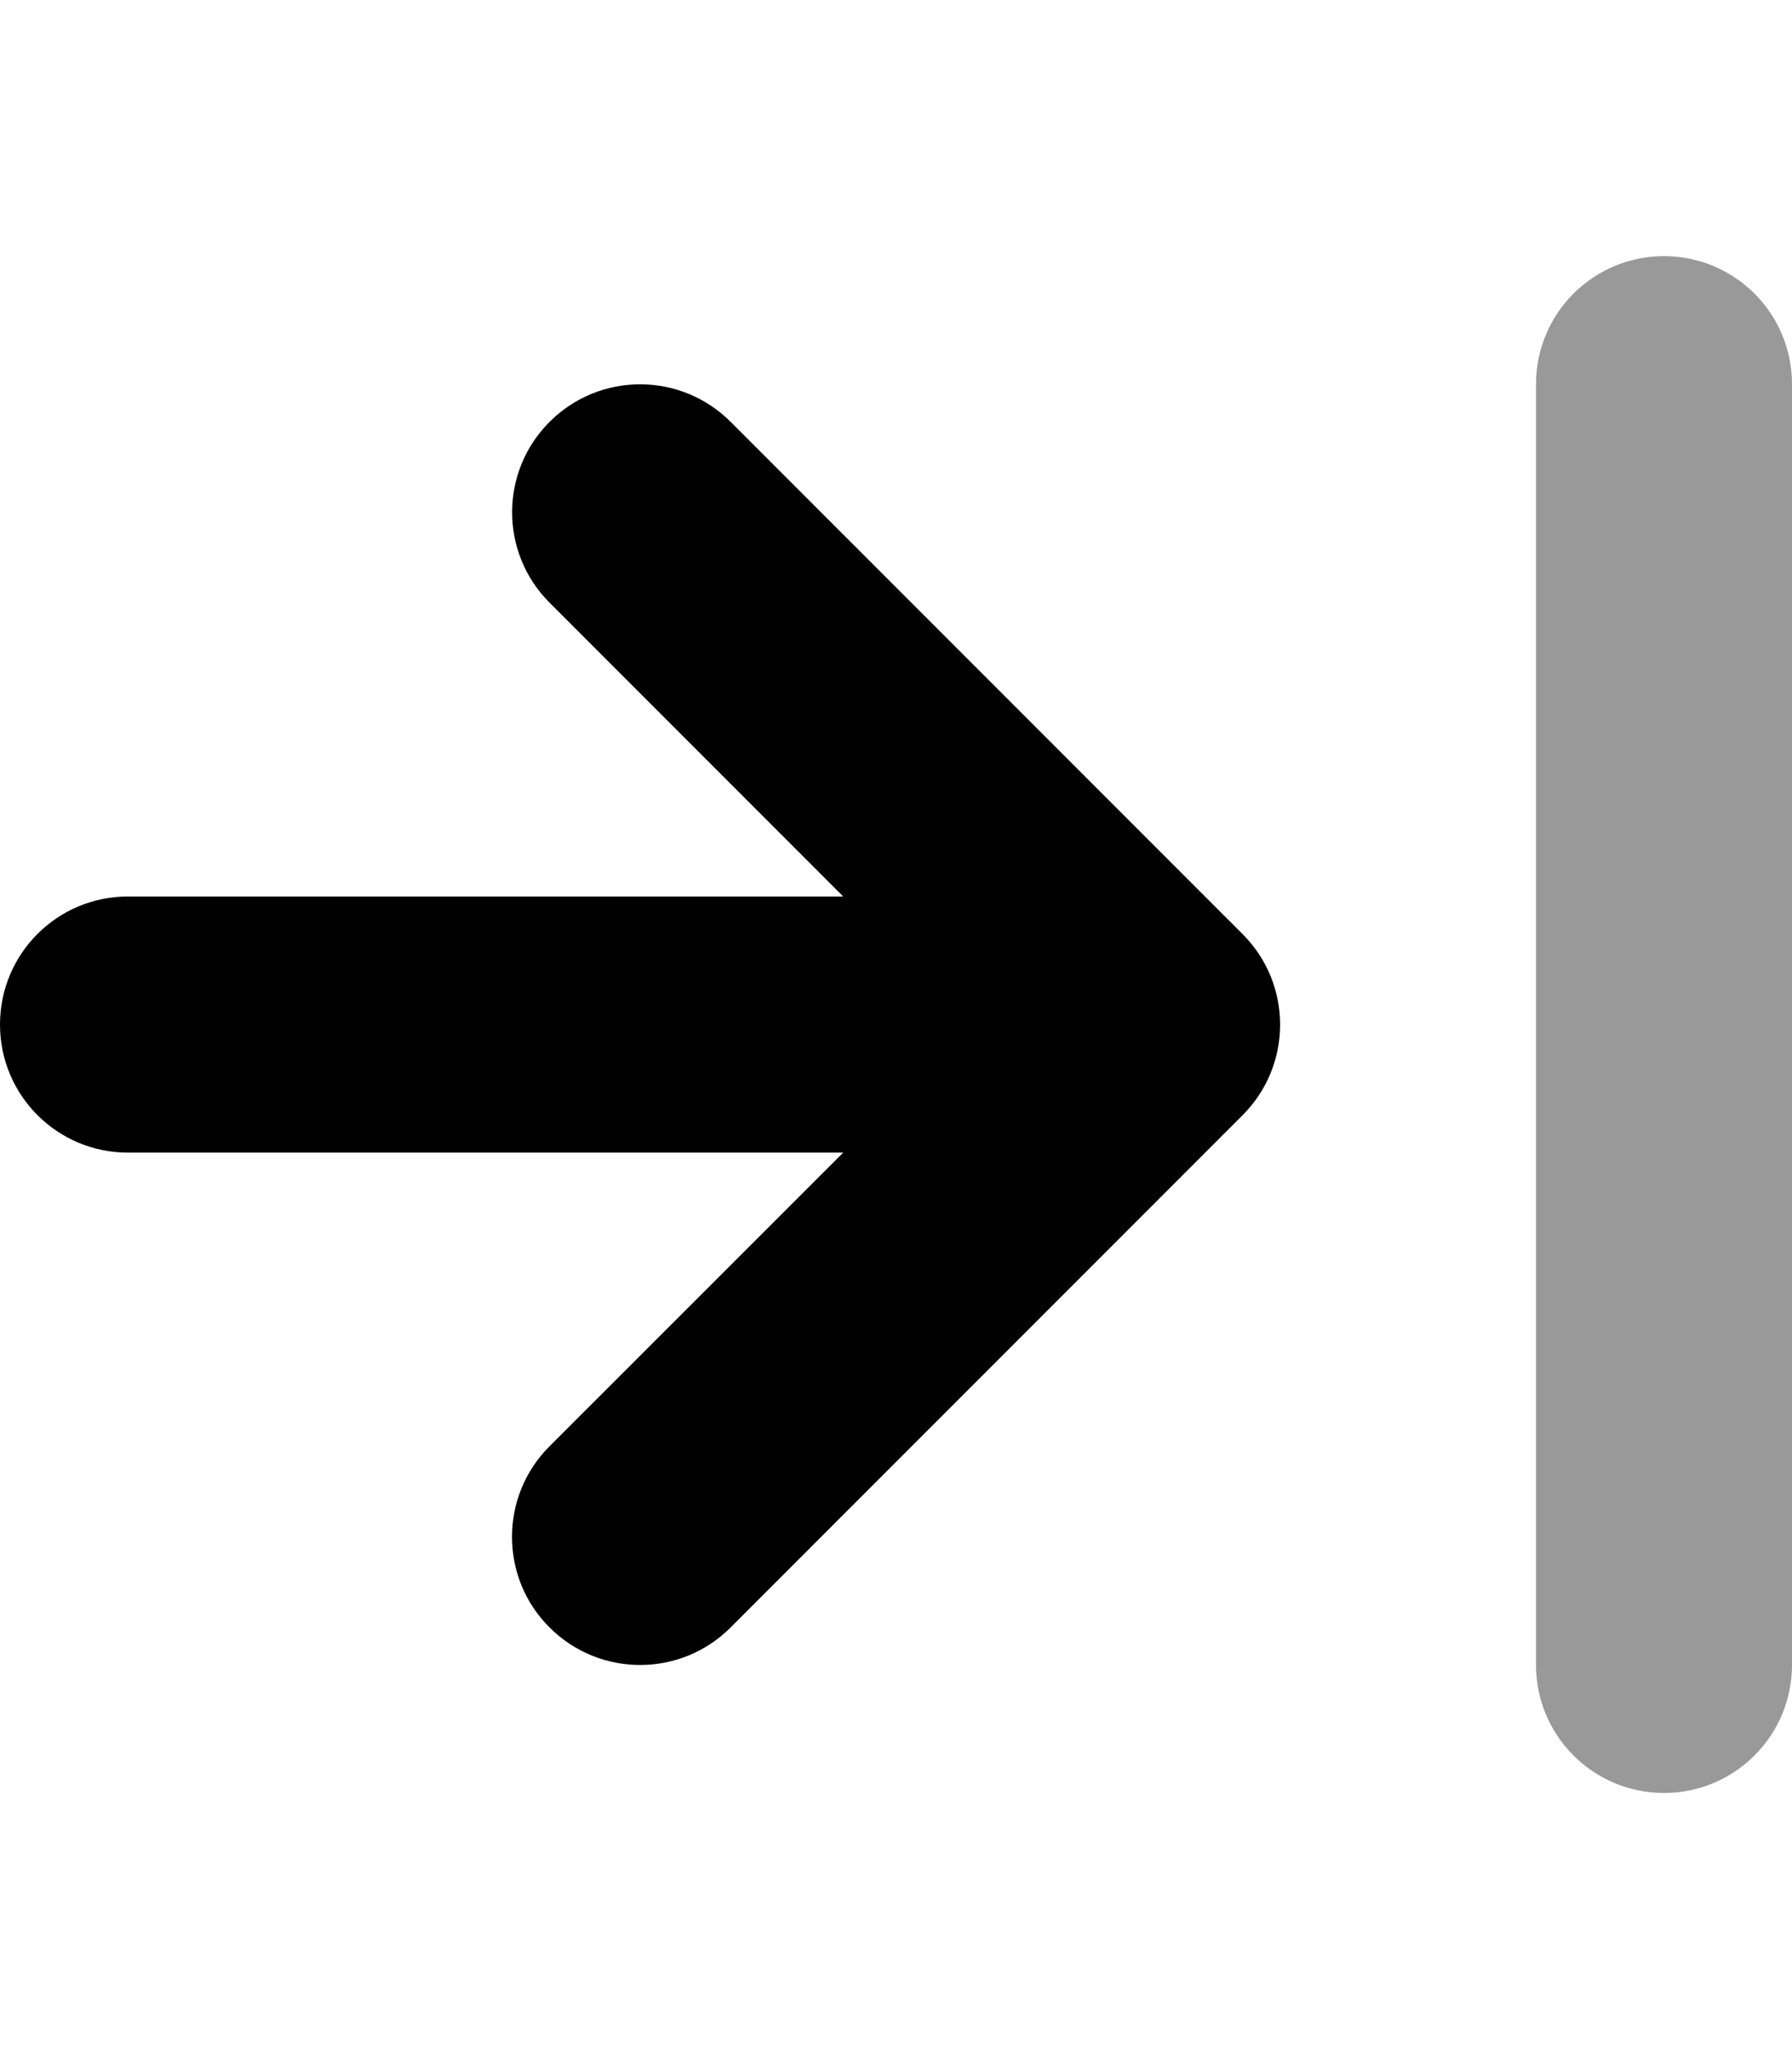
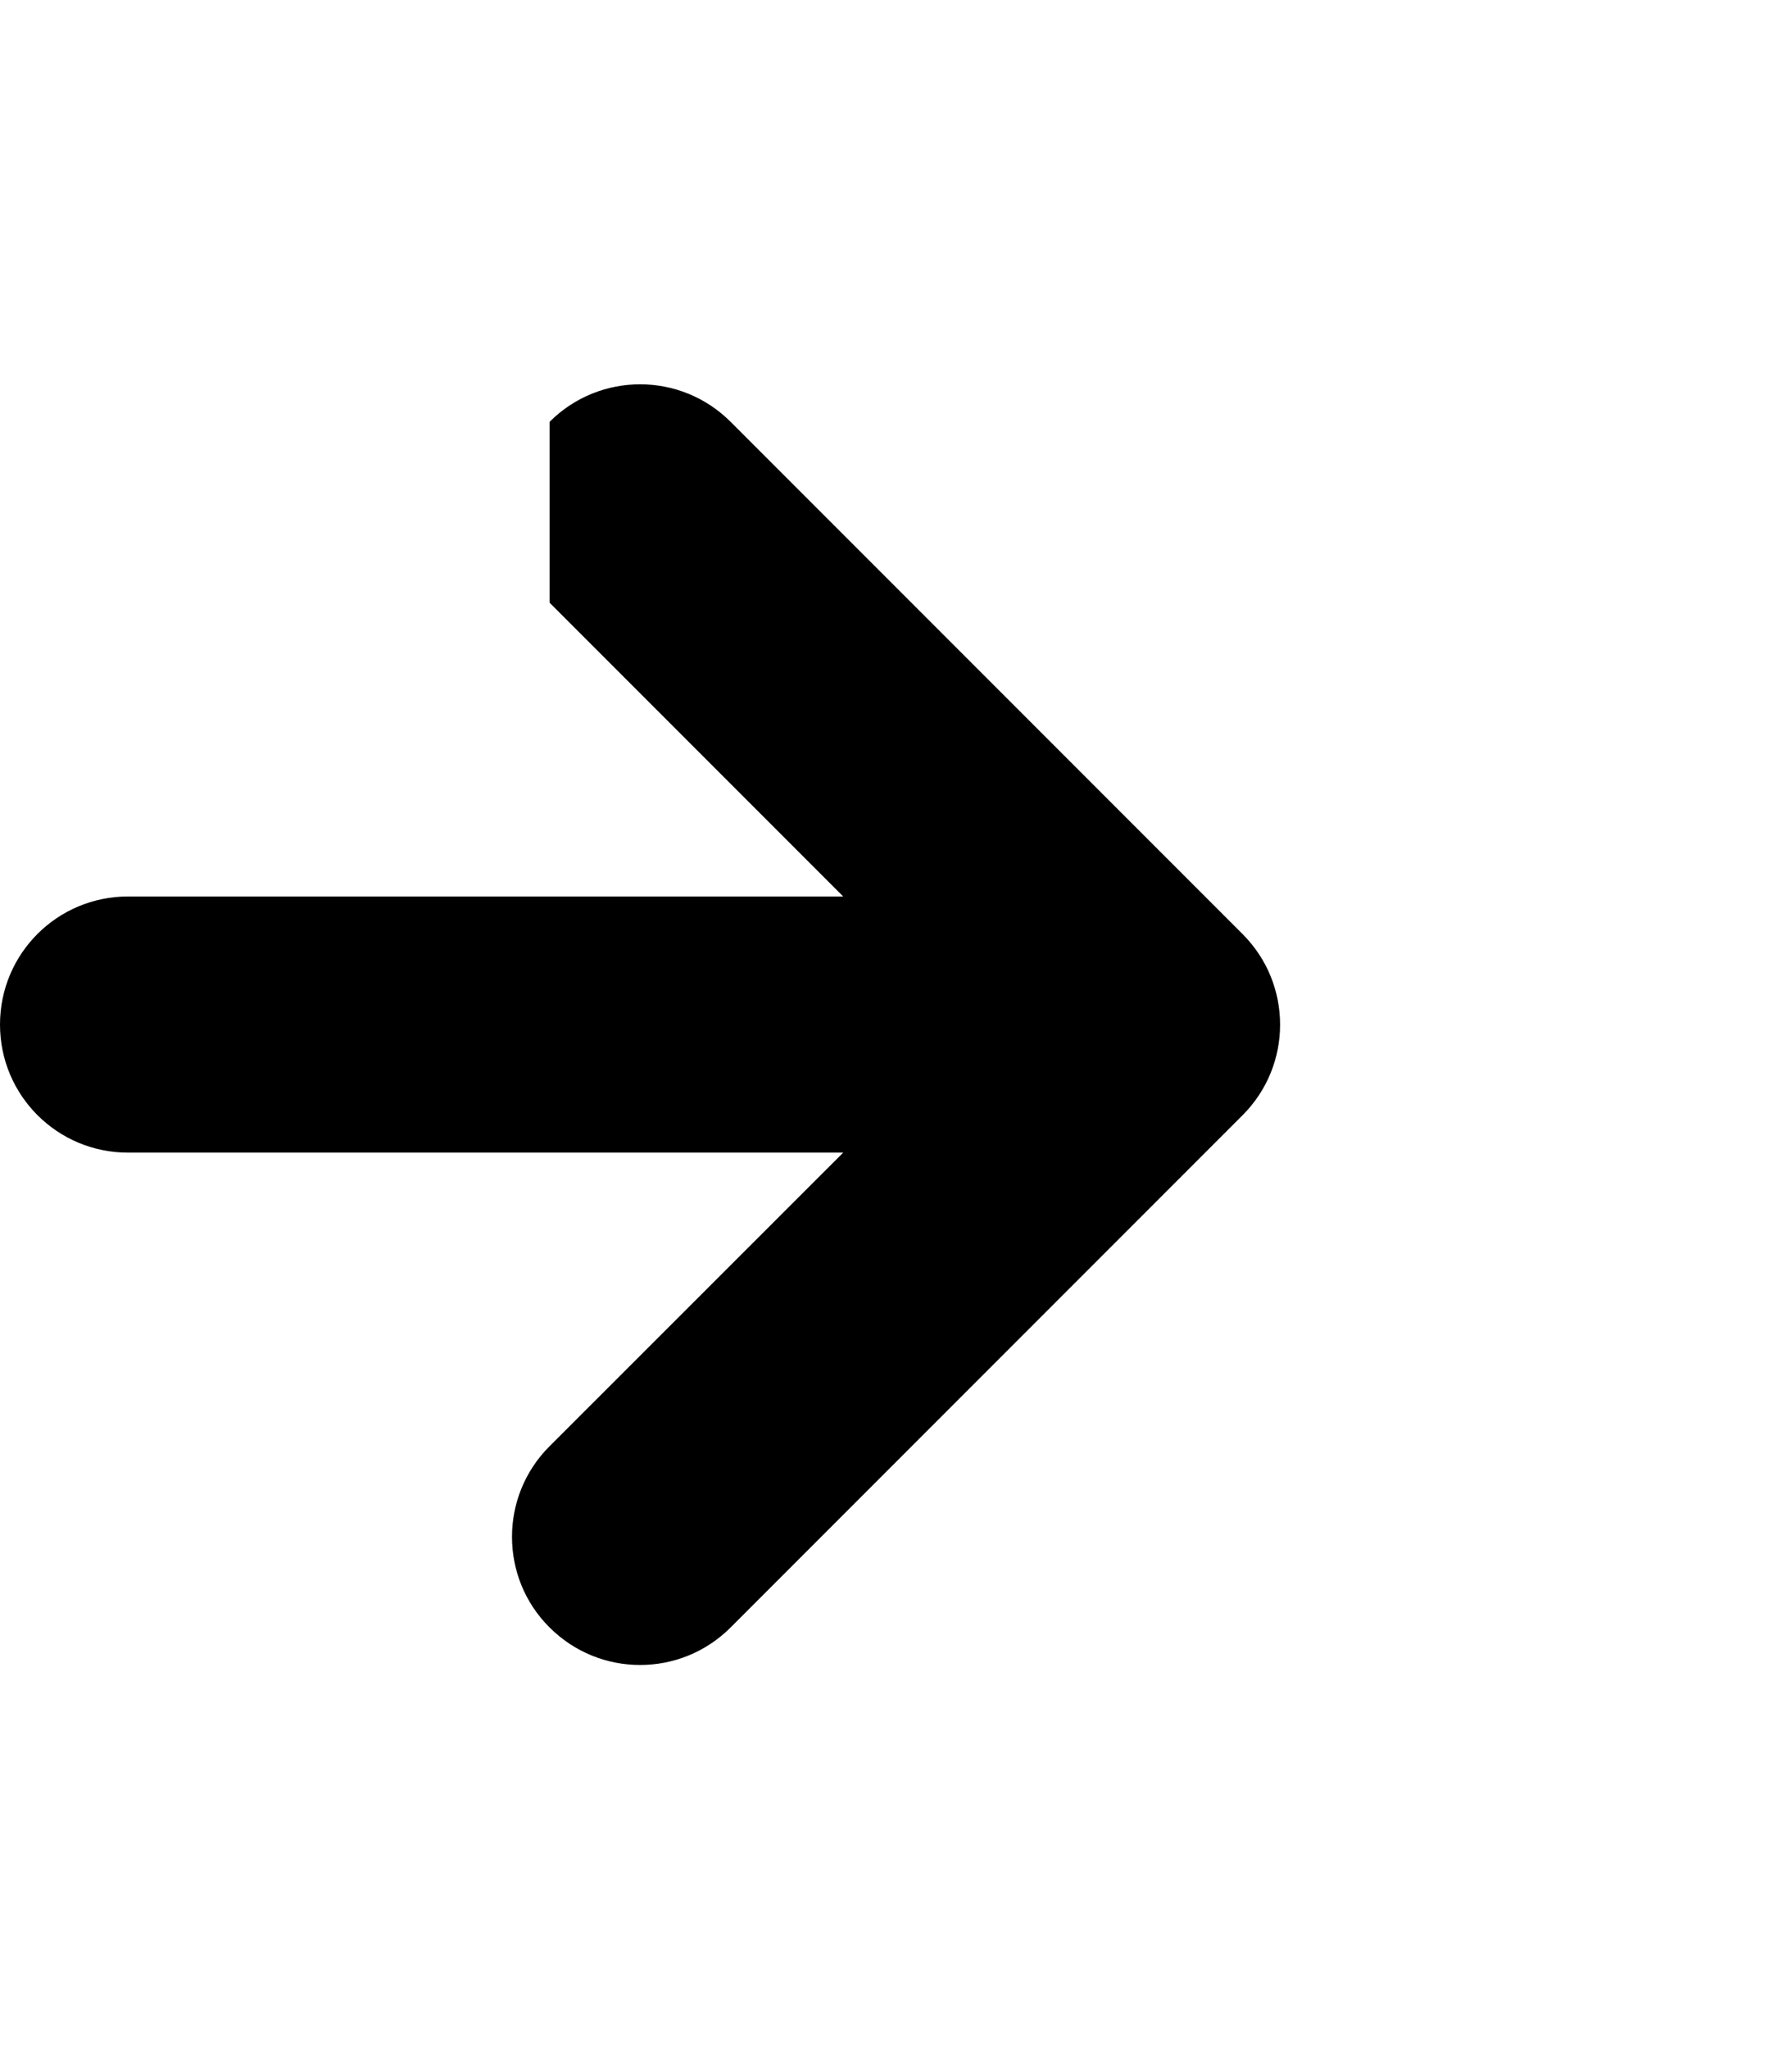
<svg xmlns="http://www.w3.org/2000/svg" viewBox="0 0 448 512">
  <defs>
    <style>.fa-secondary{opacity:.4}</style>
  </defs>
-   <path class="fa-primary" d="M137.4 105.4c12.5-12.5 32.75-12.5 45.25 0l128 128c12.5 12.5 12.5 32.75 0 45.25l-128 128c-12.5 12.5-32.75 12.5-45.25 0C131.1 400.4 128 392.2 128 384s3.125-16.38 9.375-22.62L210.8 288H32C14.31 288 0 273.7 0 256s14.31-32 32-32h178.8L137.4 150.6C124.9 138.1 124.9 117.9 137.4 105.4z" />
-   <path class="fa-secondary" d="M384 96v320c0 17.69 14.31 32 32 32s32-14.31 32-32V96c0-17.69-14.31-32-32-32S384 78.31 384 96z" />
+   <path class="fa-primary" d="M137.4 105.4c12.5-12.5 32.75-12.5 45.25 0l128 128c12.5 12.5 12.5 32.75 0 45.25l-128 128c-12.5 12.5-32.75 12.5-45.25 0C131.1 400.4 128 392.2 128 384s3.125-16.38 9.375-22.62L210.8 288H32C14.31 288 0 273.7 0 256s14.31-32 32-32h178.8L137.4 150.6z" />
</svg>